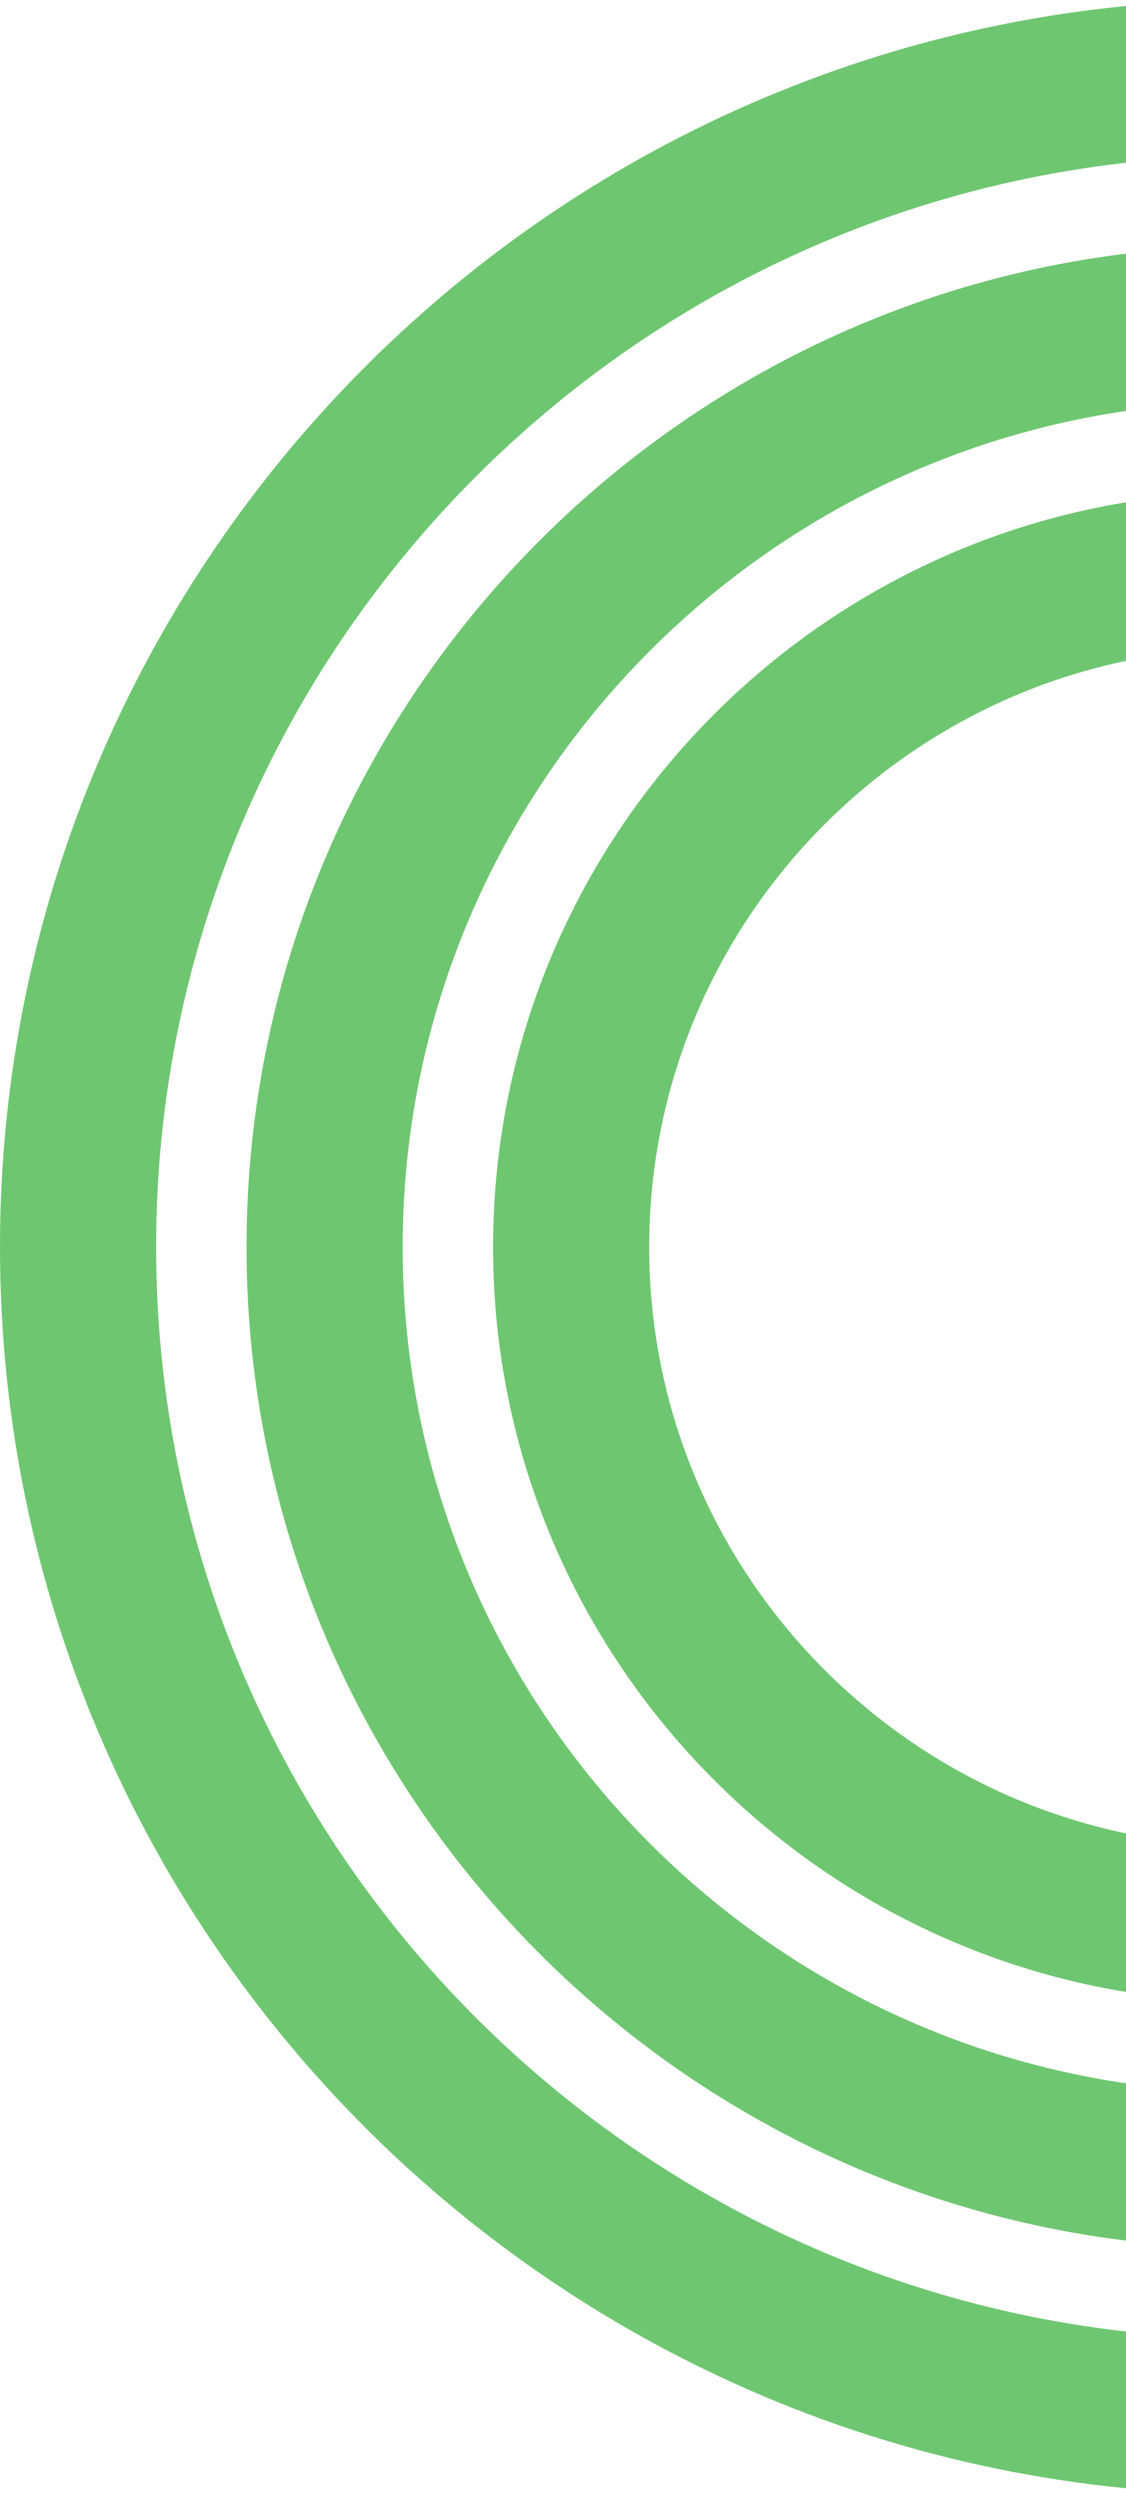
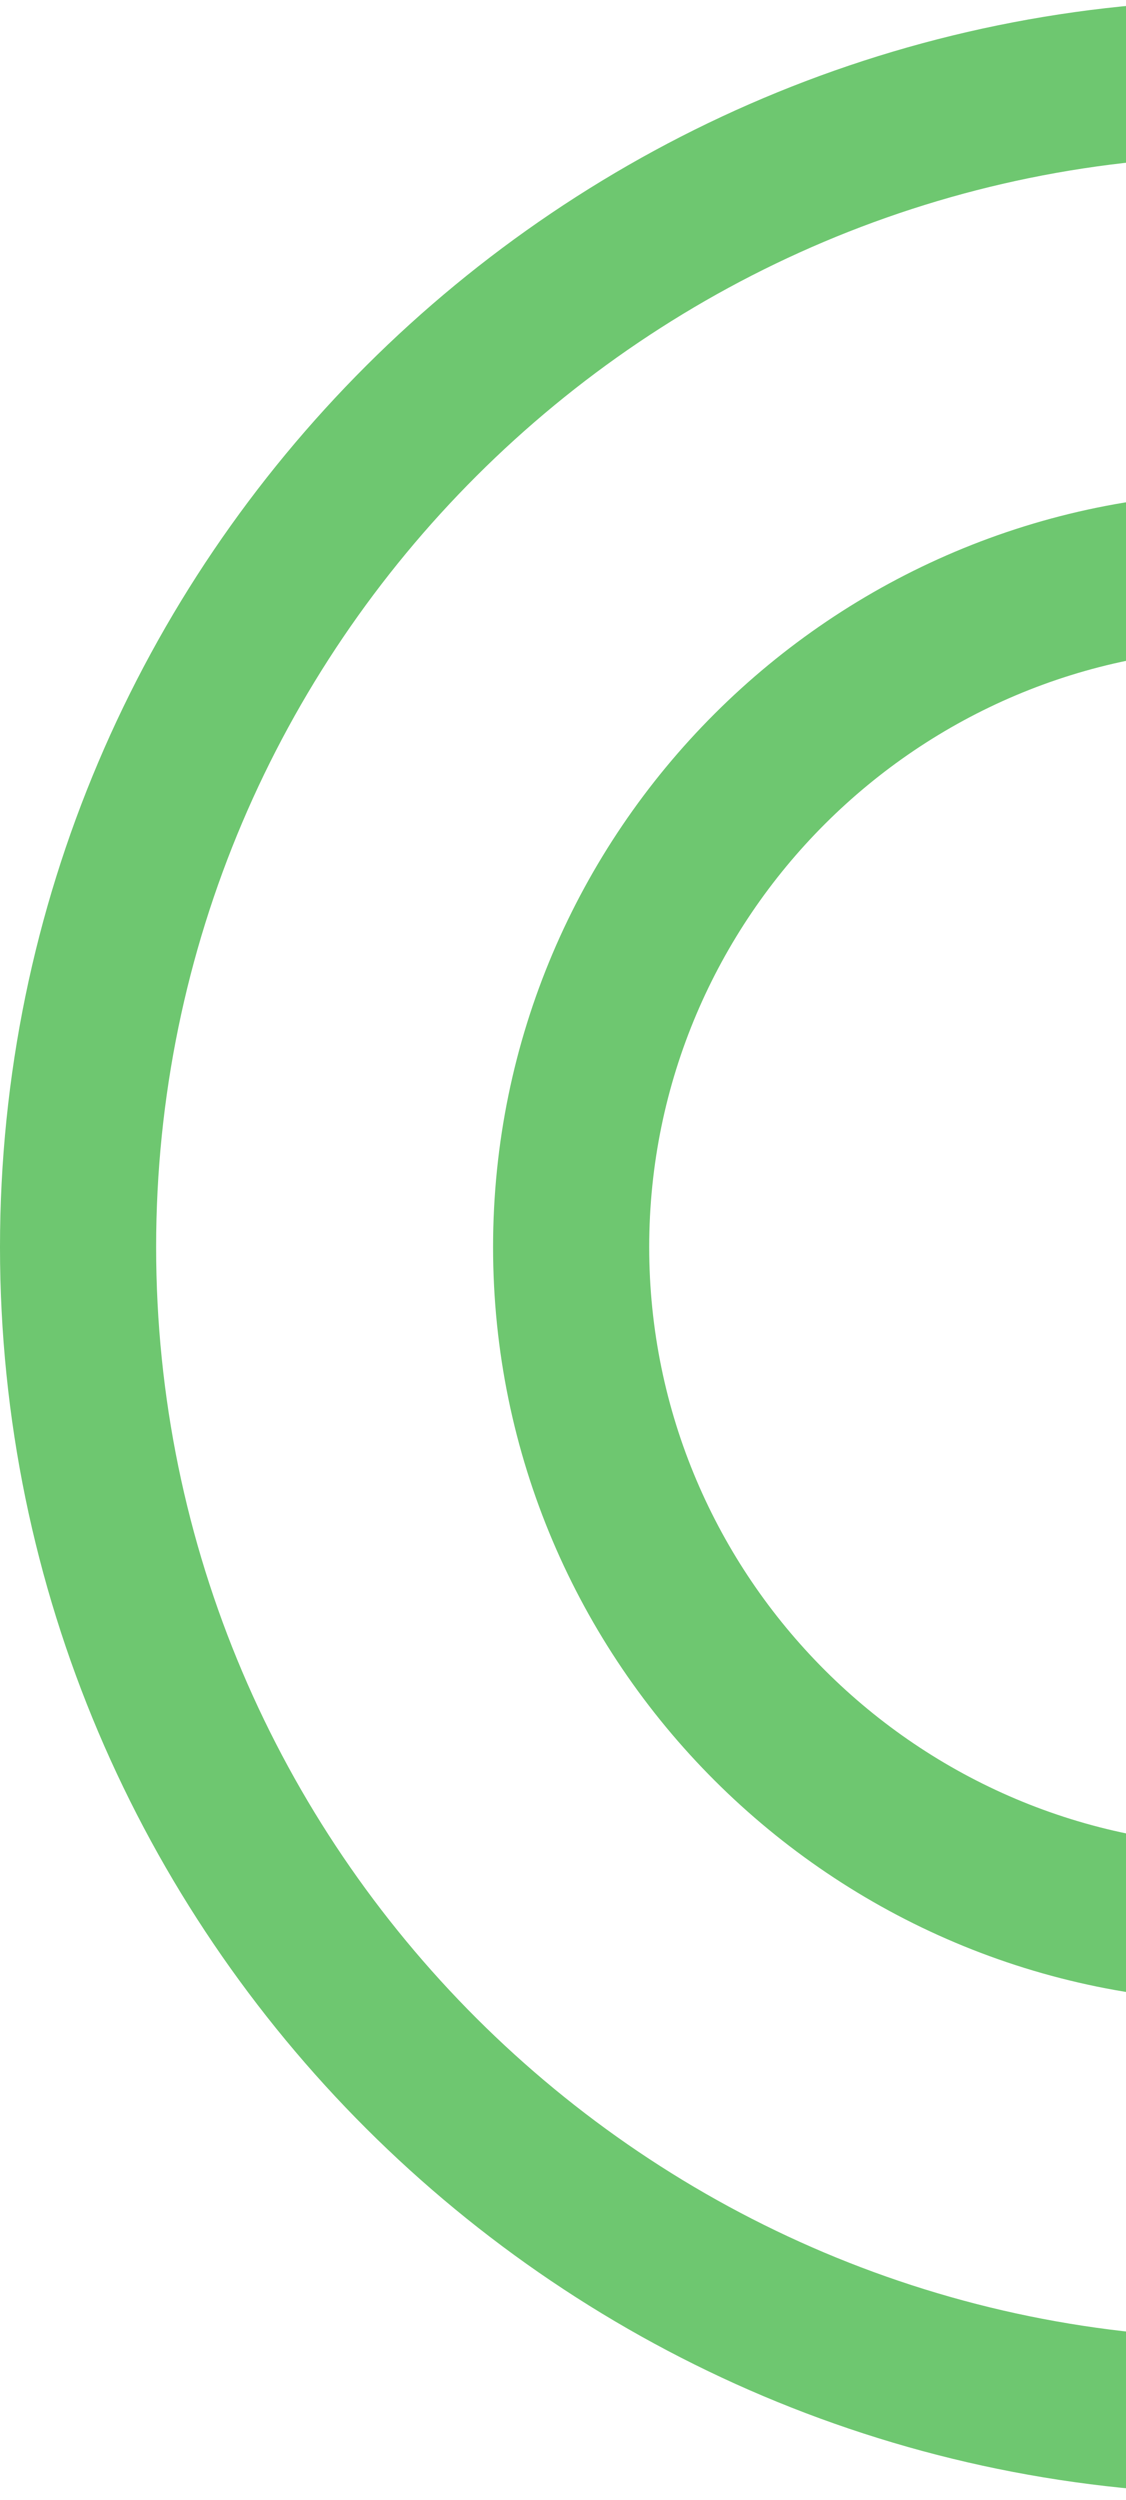
<svg xmlns="http://www.w3.org/2000/svg" width="100%" height="100%" viewBox="0 0 169 375" version="1.1" xml:space="preserve" style="fill-rule:evenodd;clip-rule:evenodd;stroke-linejoin:round;stroke-miterlimit:2;">
  <path d="M74.004,187.058C74.004,124.626 124.9,73.842 187.469,73.842L187.469,97.224C137.824,97.224 97.438,137.522 97.438,187.058C97.438,236.593 137.824,276.892 187.469,276.892L187.469,300.274C124.9,300.274 74.004,249.49 74.004,187.058Z" style="fill:rgb(110,199,112);" />
-   <path d="M37.004,187.058C37.004,104.275 104.506,36.921 187.471,36.921L187.471,60.303C117.423,60.303 60.438,117.164 60.438,187.058C60.438,256.952 117.423,313.813 187.471,313.813L187.471,337.195C104.506,337.195 37.004,269.841 37.004,187.058Z" style="fill:rgb(110,199,112);" />
  <path d="M-0,187.058C0,83.913 84.097,0 187.469,0L187.469,23.382C97.022,23.382 23.434,96.809 23.434,187.058C23.434,277.307 97.022,350.733 187.469,350.733L187.469,374.116C84.097,374.116 -0,290.203 -0,187.058Z" style="fill:rgb(110,199,112);" />
</svg>